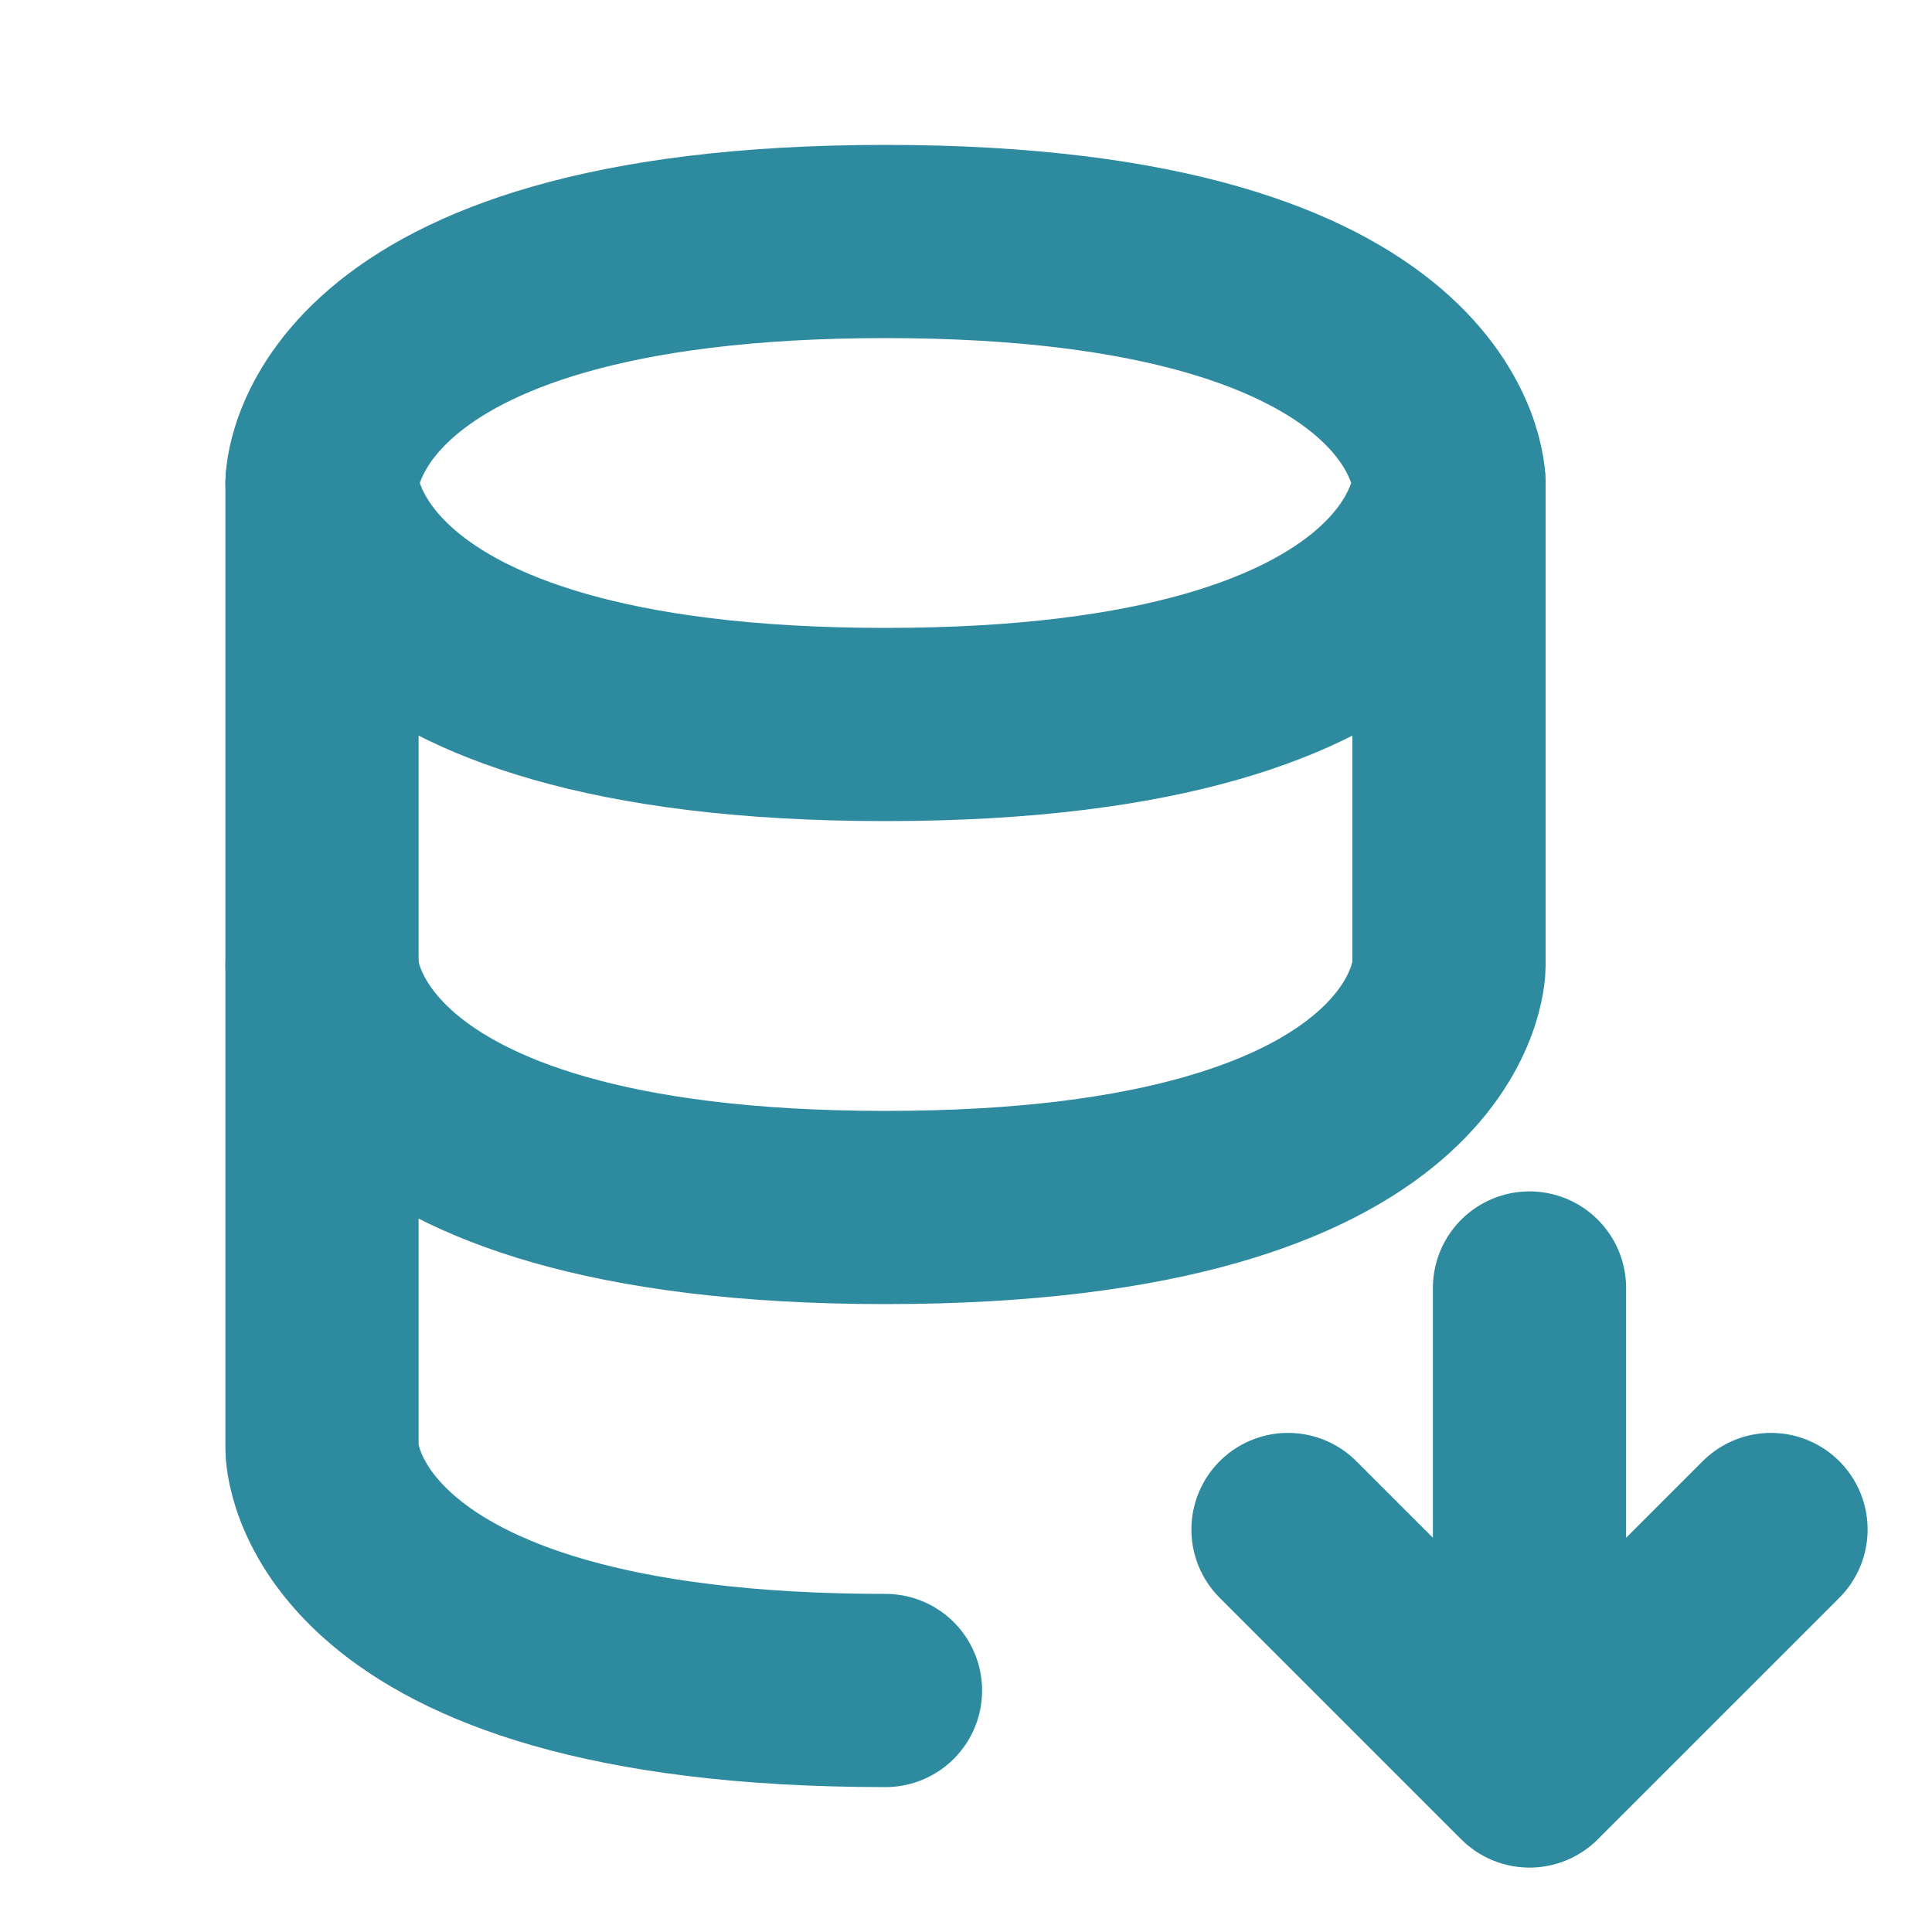
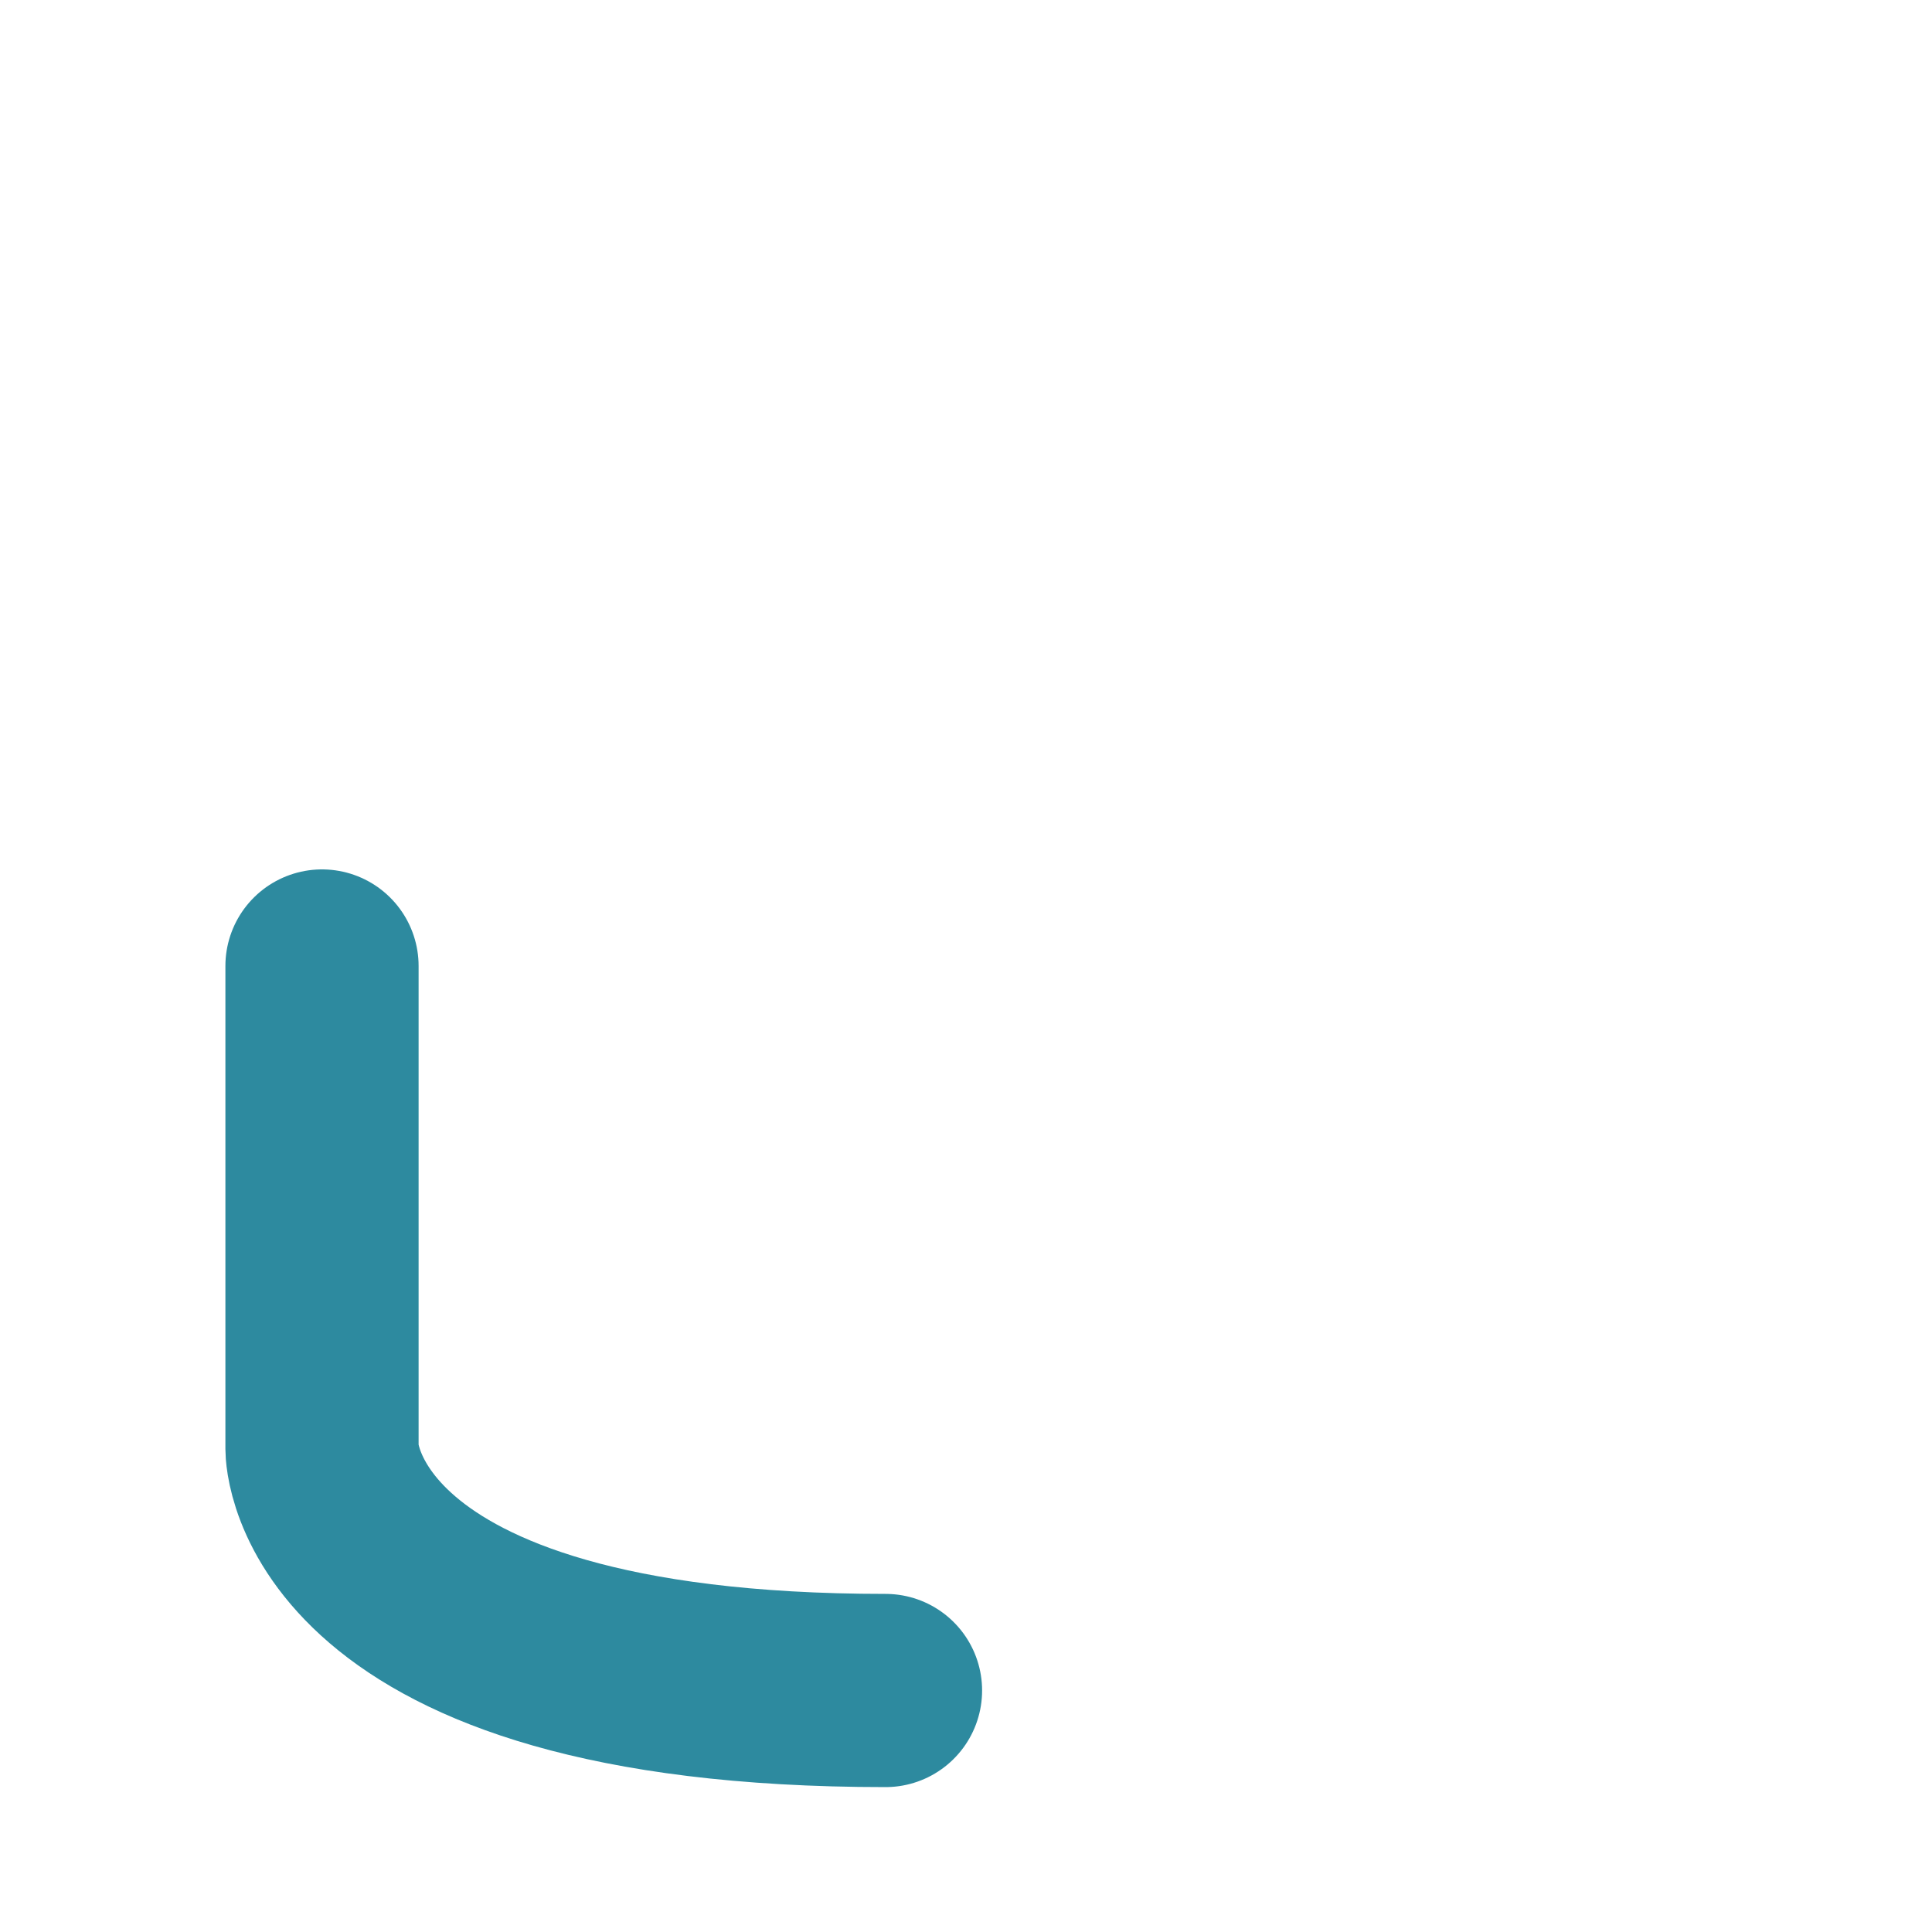
<svg xmlns="http://www.w3.org/2000/svg" width="800px" height="800px" viewBox="0 0 24 24" fill="none">
  <g id="SVGRepo_bgCarrier" stroke-width="0" />
  <g id="SVGRepo_tracerCarrier" stroke-linecap="round" stroke-linejoin="round" />
  <g id="SVGRepo_iconCarrier">
-     <path d="M19 16V22M19 22L22 19M19 22L16 19" stroke="#2D8A9F" stroke-width="2.4" stroke-linecap="round" stroke-linejoin="round" />
-     <path d="M4 6V12C4 12 4 15 11 15C18 15 18 12 18 12V6" stroke="#2D8A9F" stroke-width="2.4" stroke-linecap="round" stroke-linejoin="round" />
-     <path d="M11 3C18 3 18 6 18 6C18 6 18 9 11 9C4 9 4 6 4 6C4 6 4 3 11 3Z" stroke="#2D8A9F" stroke-width="2.4" stroke-linecap="round" stroke-linejoin="round" />
    <path d="M11 21C4 21 4 18 4 18V12" stroke="#2D8A9F" stroke-width="2.4" stroke-linecap="round" stroke-linejoin="round" />
  </g>
</svg>